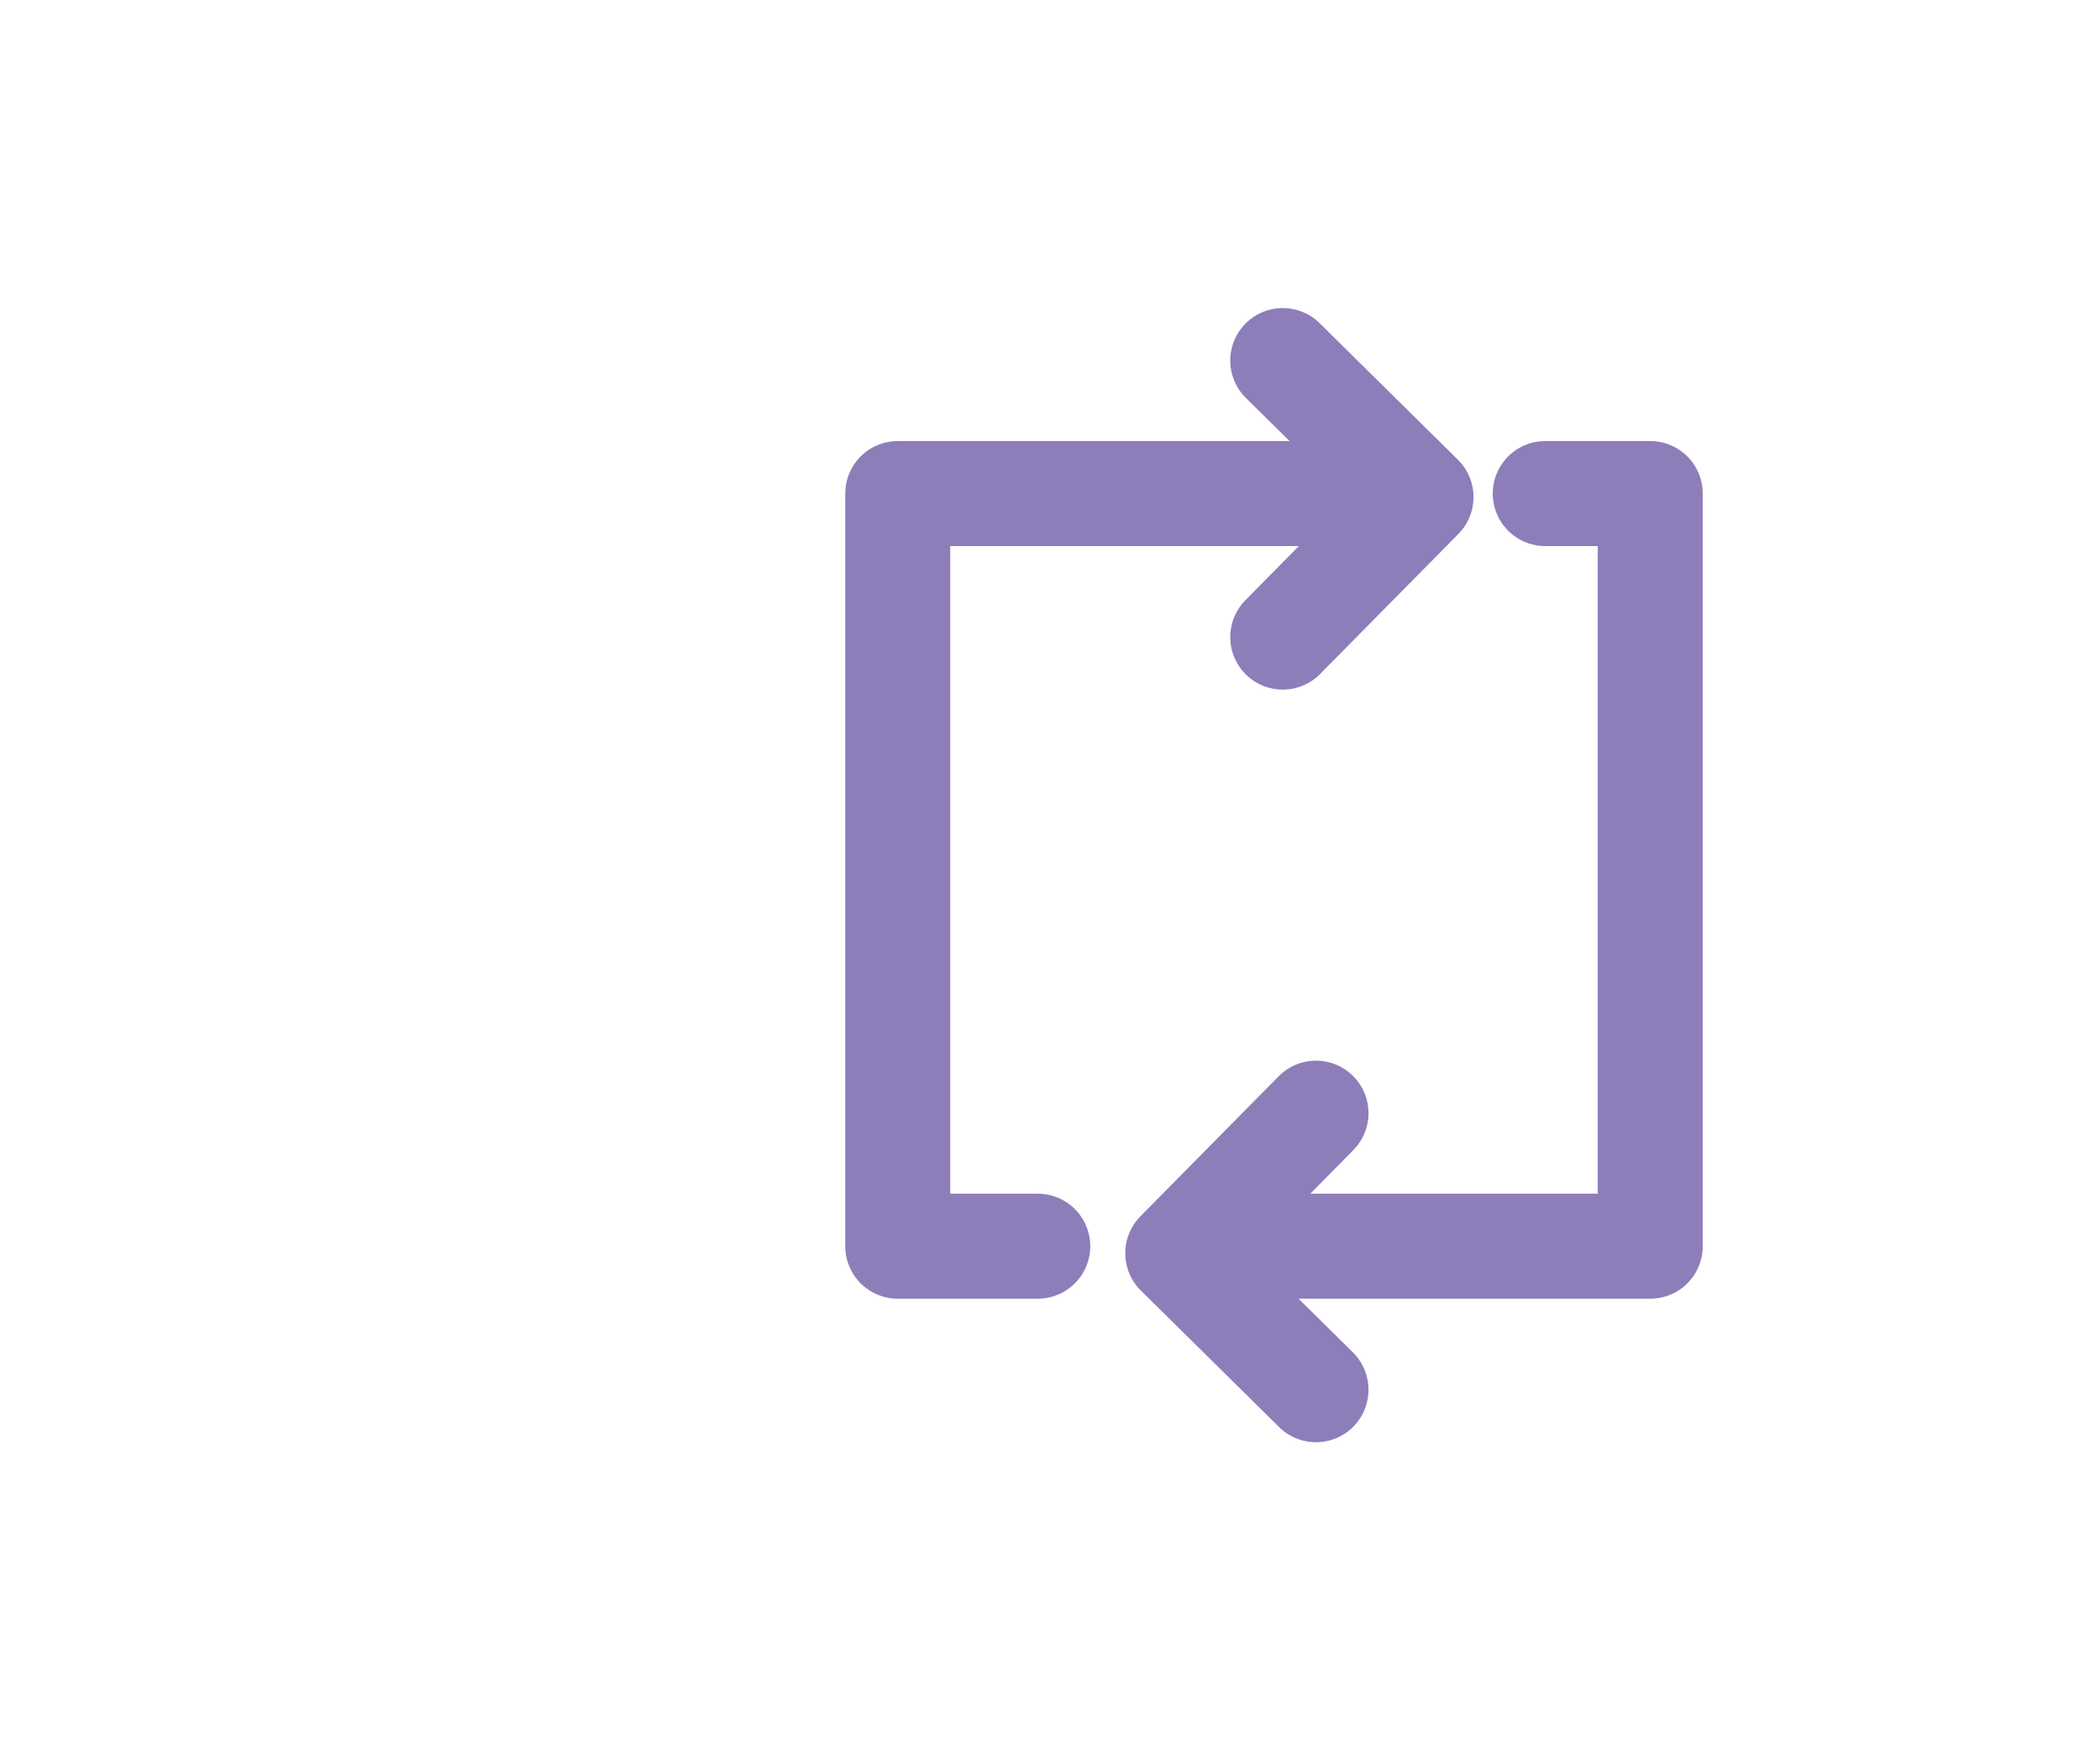
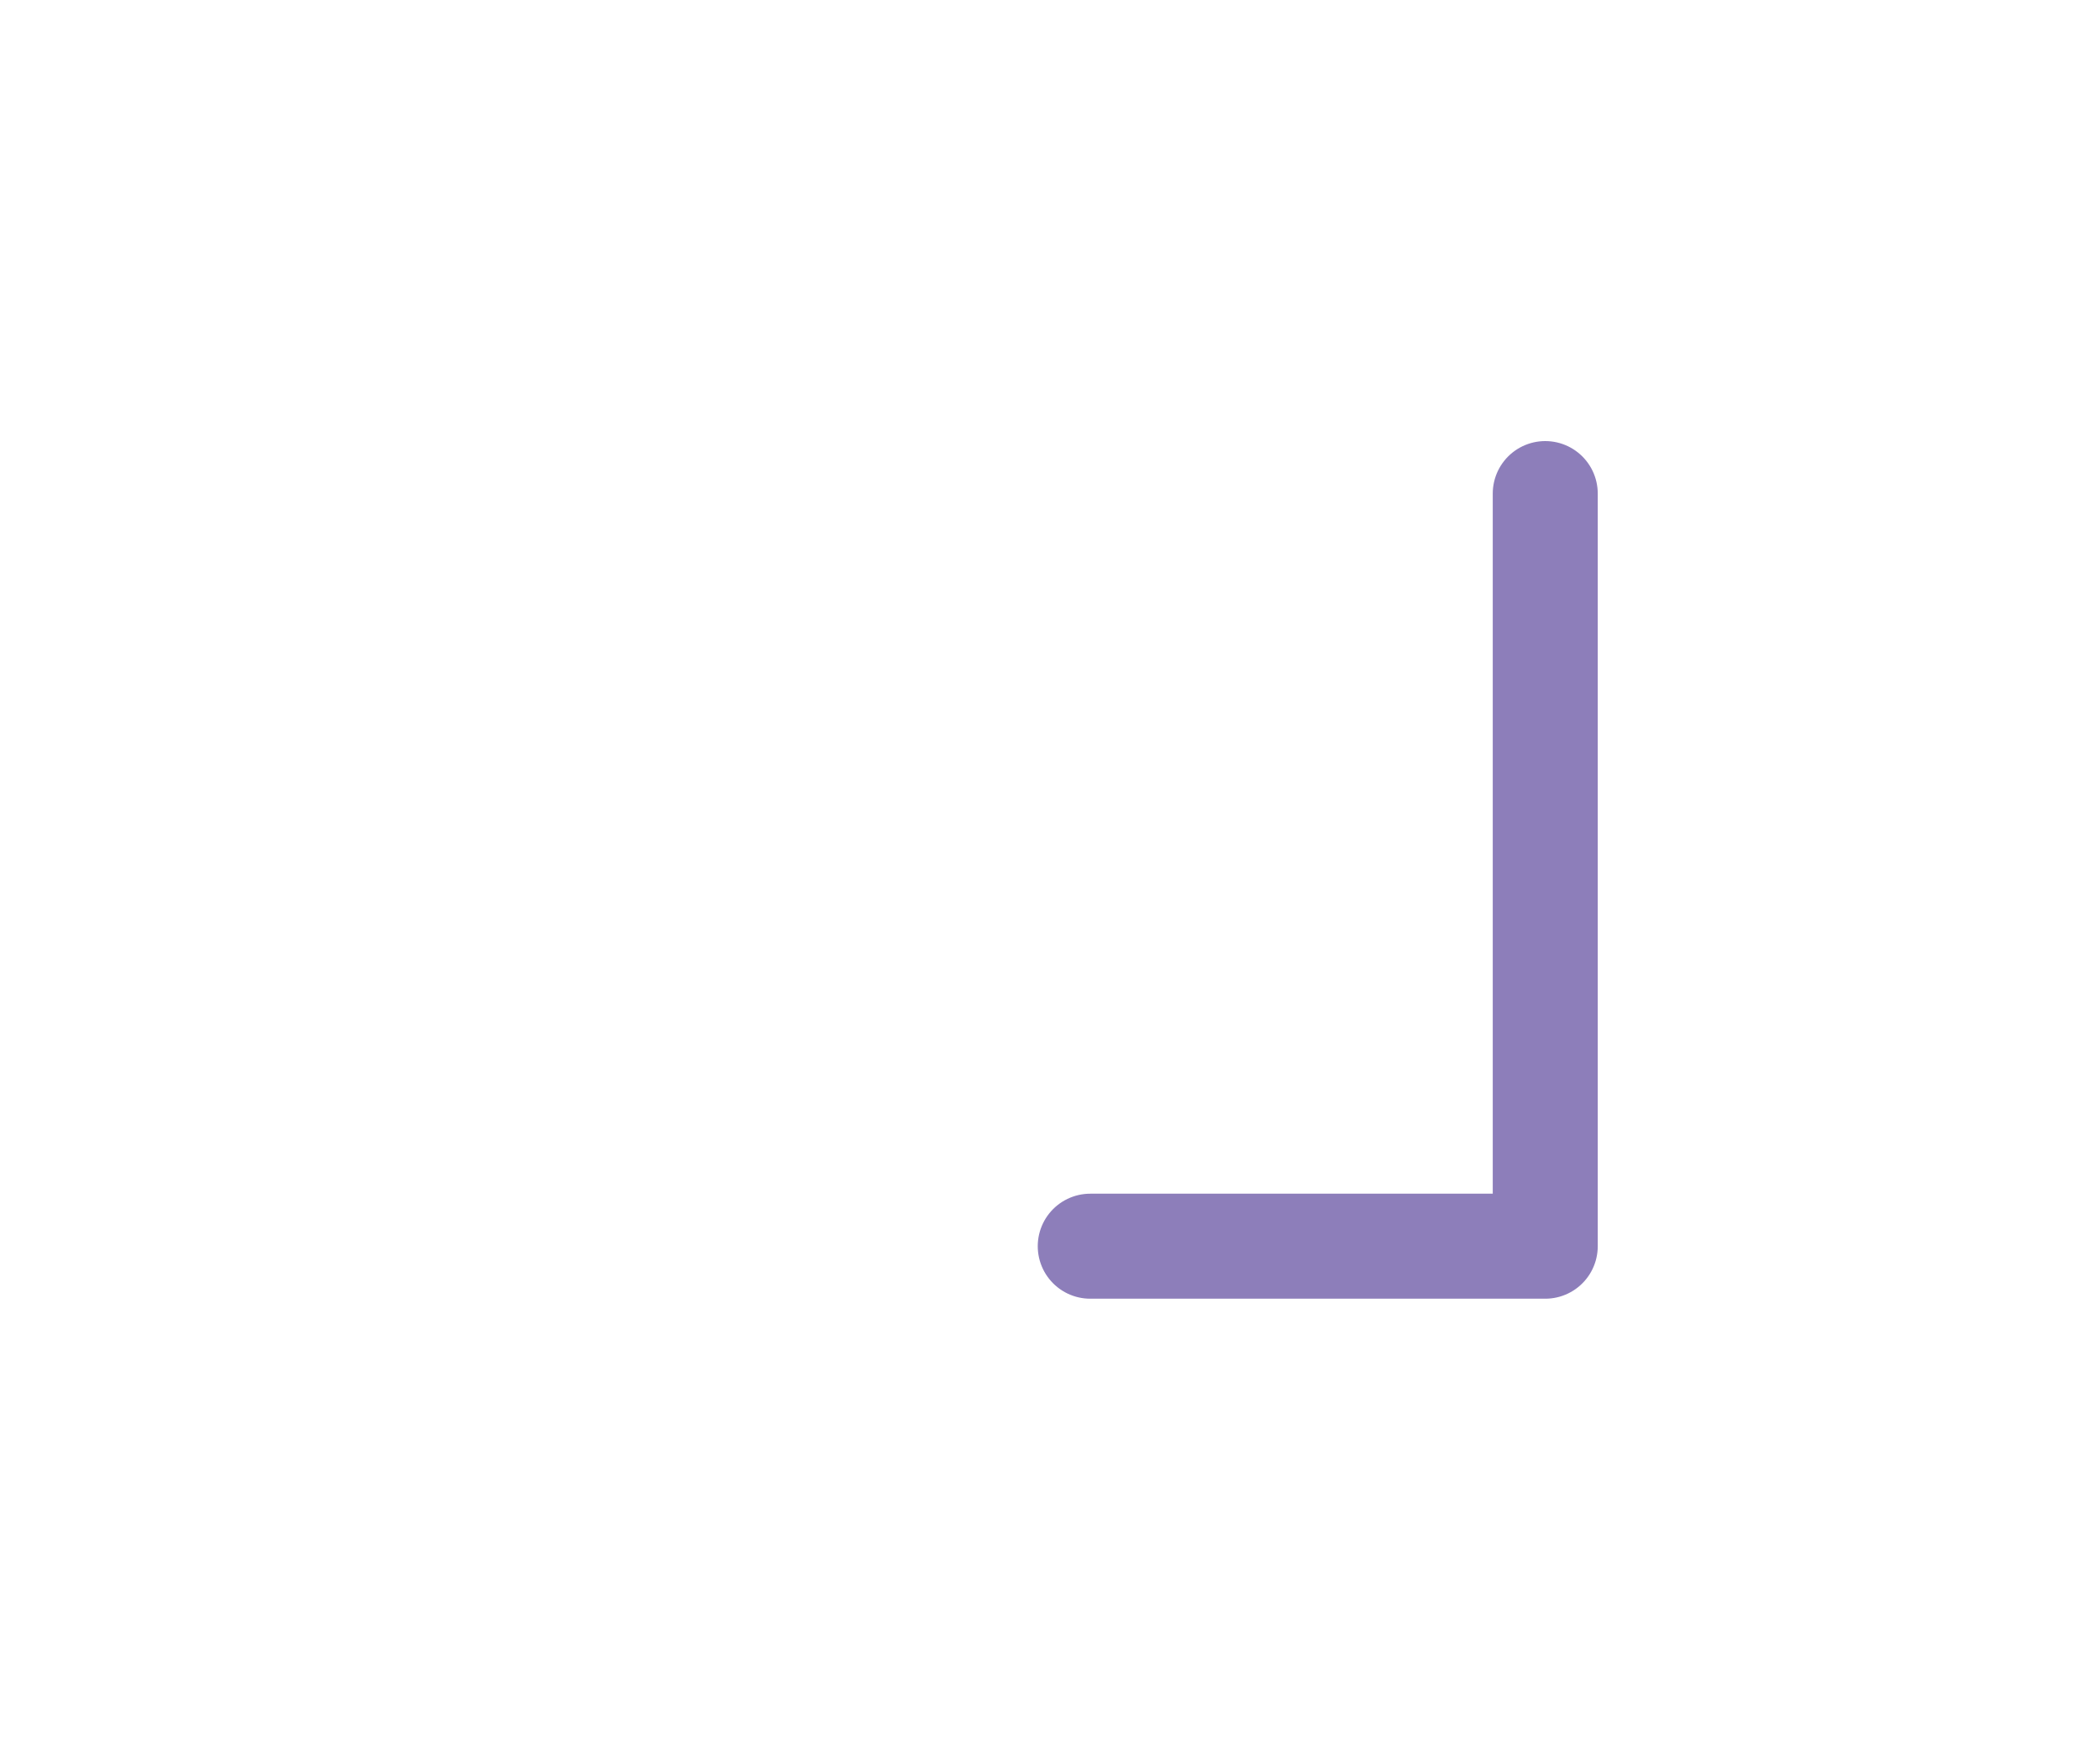
<svg xmlns="http://www.w3.org/2000/svg" id="Layer_1" width="120" height="100" viewBox="0 0 120 100">
  <style>.st0{fill:none;stroke:#8d7eba;stroke-width:6;stroke-linecap:round;stroke-linejoin:round;stroke-miterlimit:10}</style>
  <g id="XMLID_1_">
    <g id="XMLID_27_">
-       <path id="XMLID_48_" class="st0" d="M75.2 63.6l-7.9 8 7.9 7.8" />
-       <path id="XMLID_47_" class="st0" d="M73.3 36.4l7.9-8-7.9-7.8" />
-       <path id="XMLID_29_" class="st0" d="M88.3 28.2h6v43h-26" />
-       <path id="XMLID_28_" class="st0" d="M59.3 71.2h-8v-43h25" />
+       <path id="XMLID_29_" class="st0" d="M88.3 28.2v43h-26" />
    </g>
  </g>
</svg>